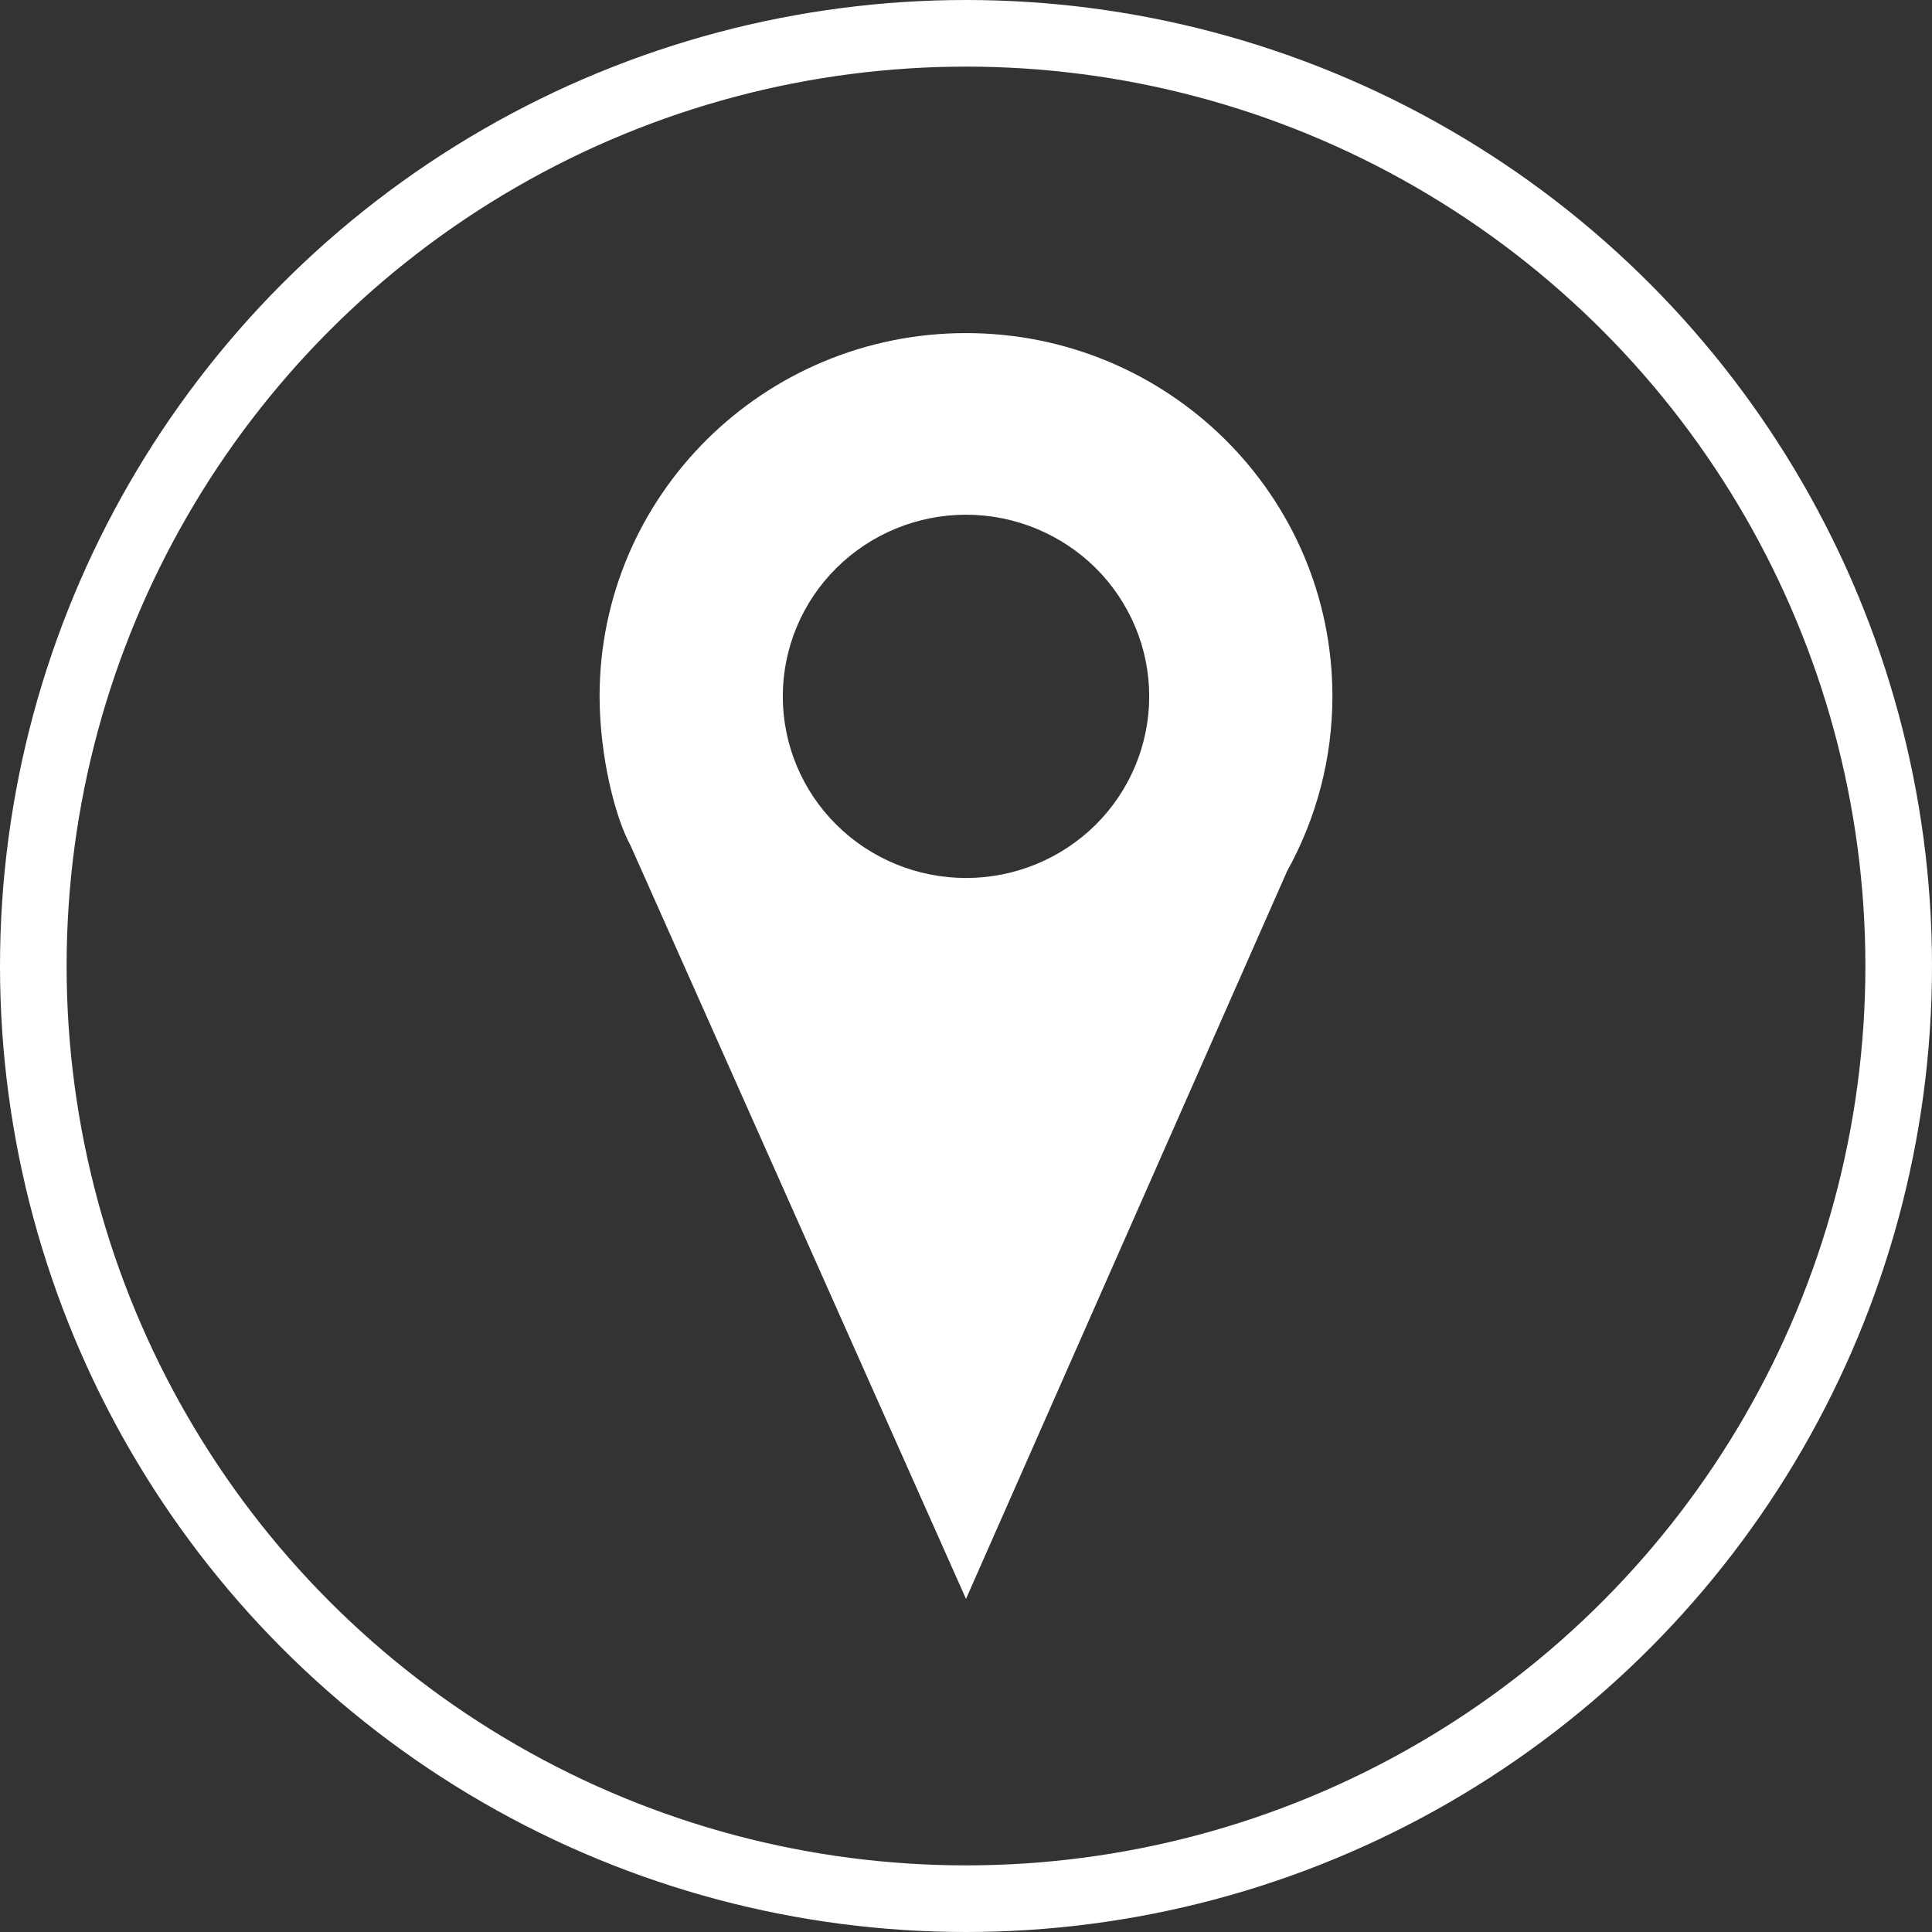
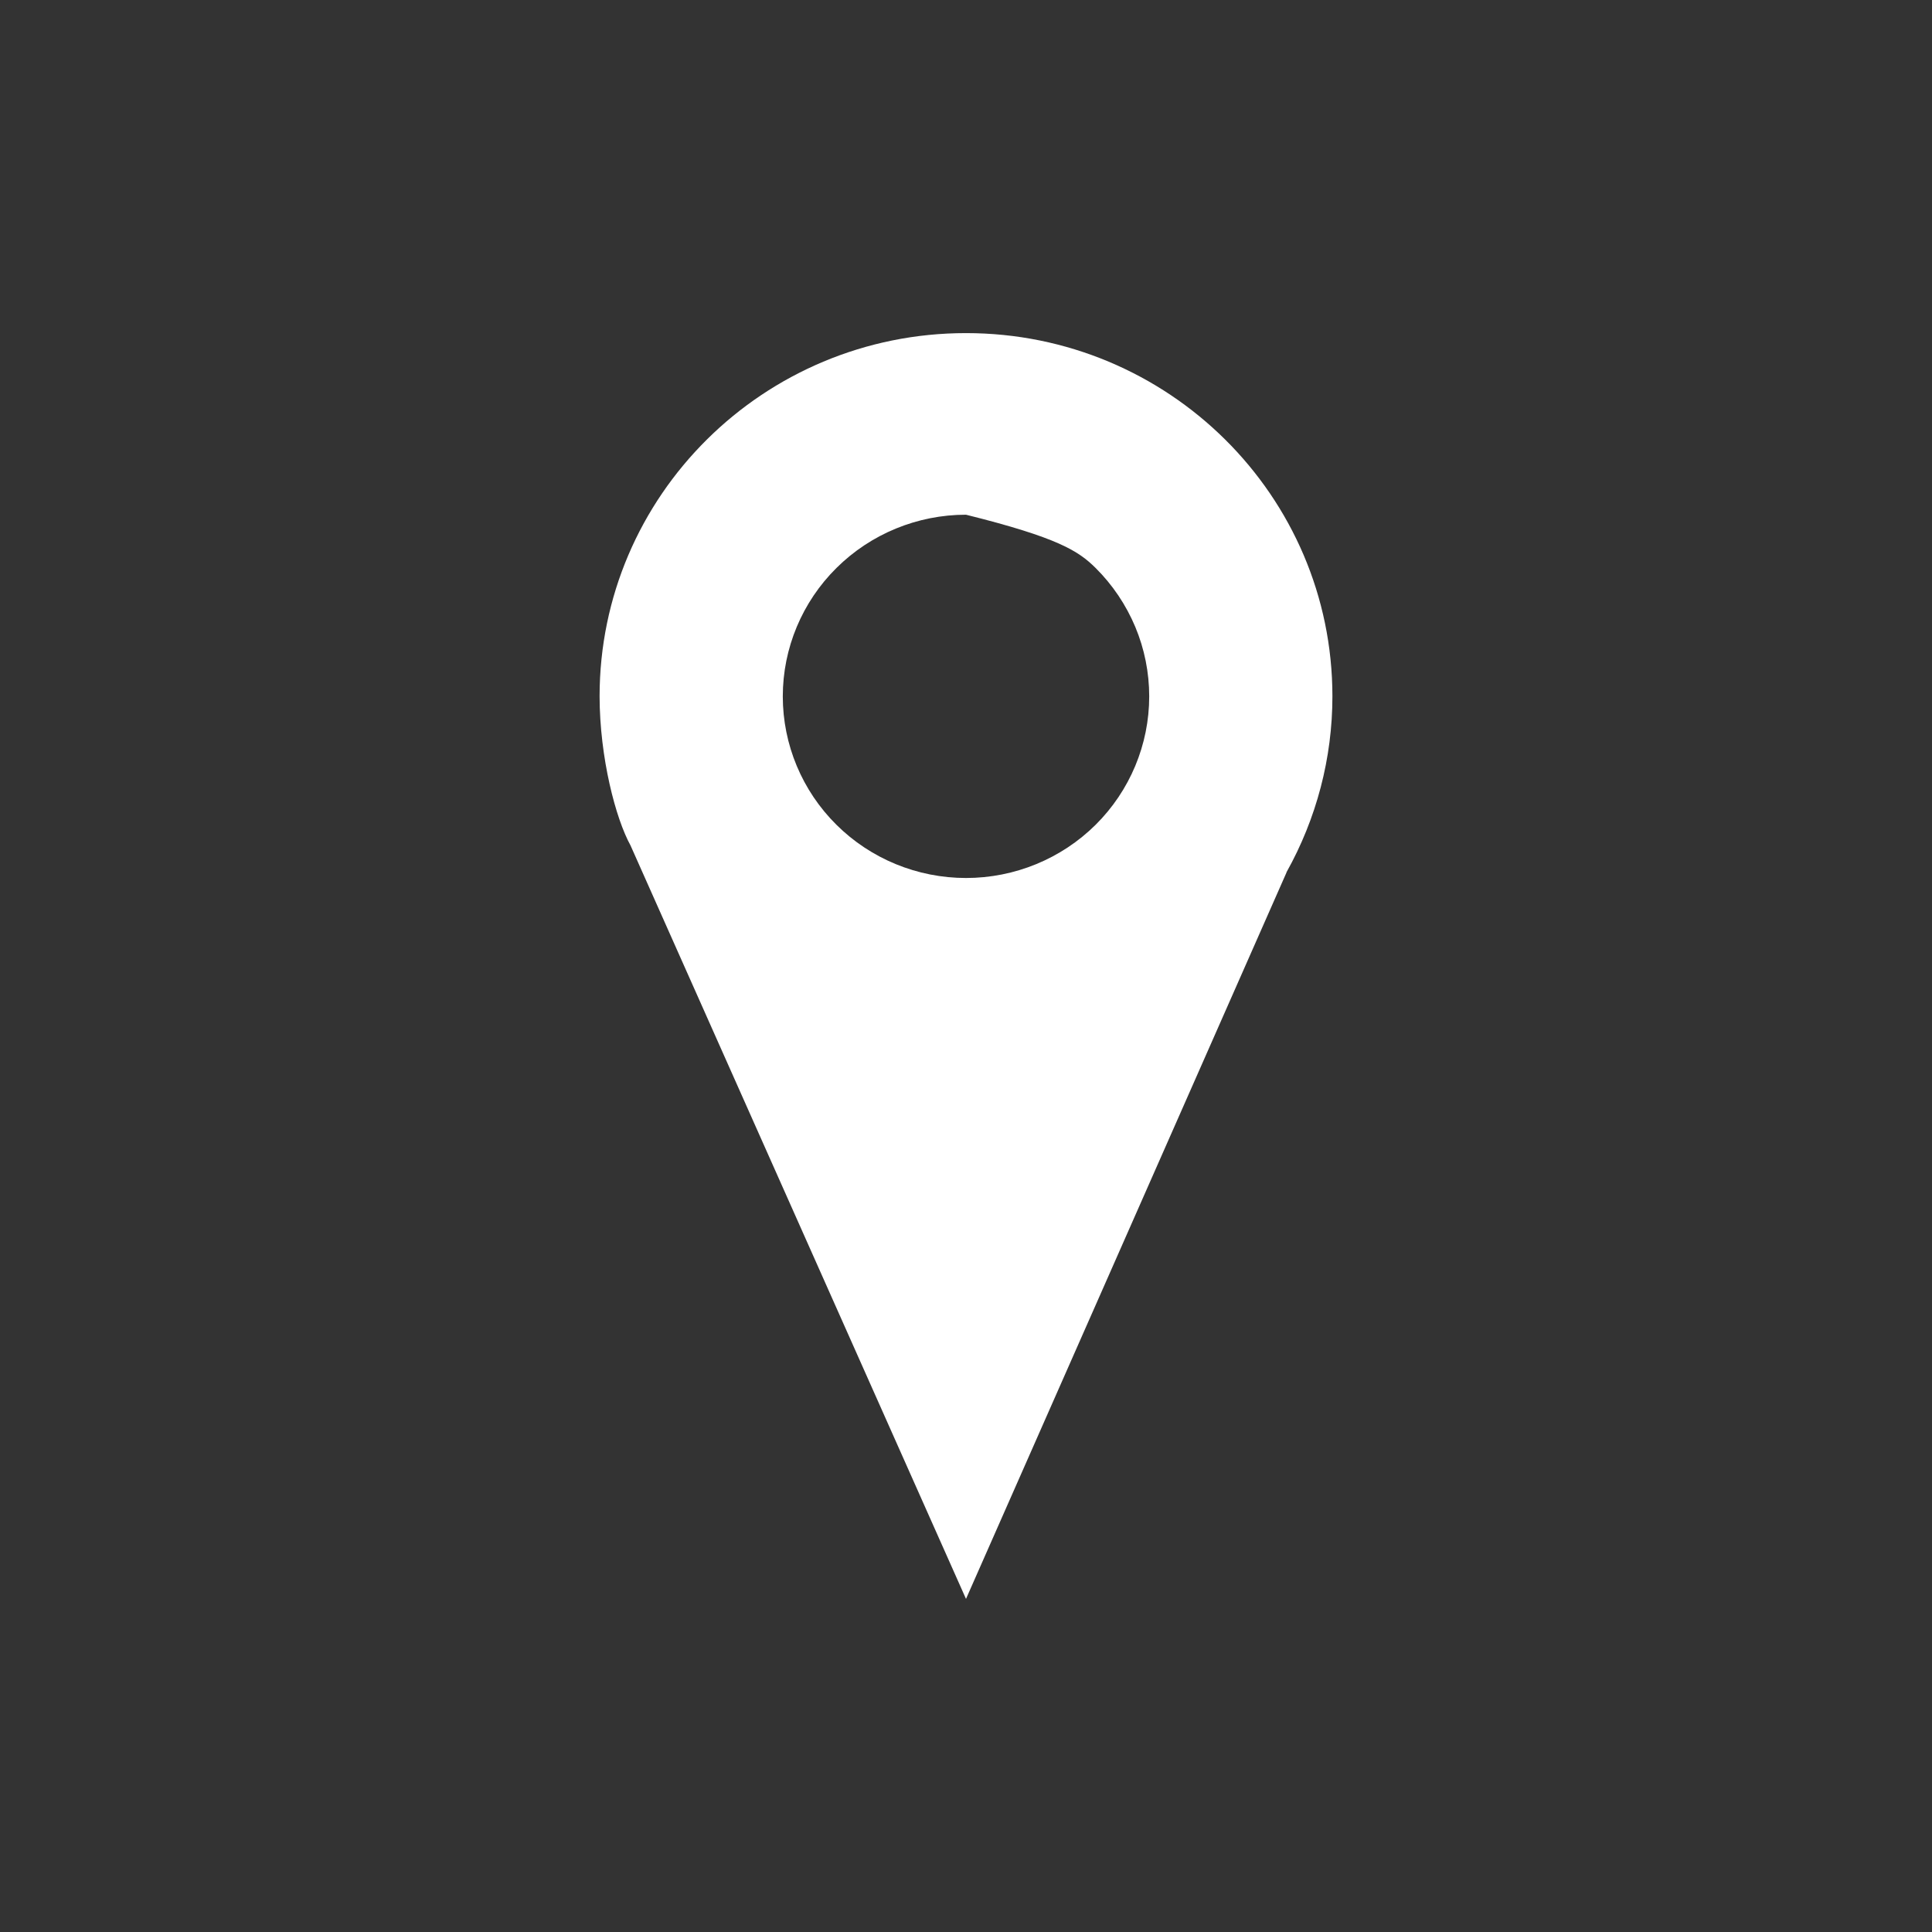
<svg xmlns="http://www.w3.org/2000/svg" width="29" height="29" viewBox="0 0 29 29" fill="none">
  <rect x="0" y="0" width="29" height="29" fill="#333333" stroke="none" />
-   <circle cx="14.5" cy="14.5" r="14" stroke="white" />
-   <path d="M14.5 5C11.463 5 9 7.441 9 10.453C9.002 11.377 9.242 12.287 9.464 12.69L14.5 24L19.312 13.094H19.31C19.762 12.286 20 11.377 20 10.453C20 7.441 17.538 5 14.5 5ZM14.5 7.726C14.861 7.726 15.219 7.797 15.552 7.934C15.886 8.071 16.189 8.272 16.445 8.525C16.7 8.778 16.902 9.079 17.041 9.41C17.179 9.74 17.25 10.095 17.25 10.453C17.25 11.176 16.96 11.87 16.445 12.381C15.929 12.892 15.229 13.179 14.5 13.179C13.771 13.179 13.071 12.892 12.556 12.381C12.04 11.87 11.75 11.176 11.75 10.453C11.75 9.73 12.04 9.036 12.556 8.525C13.071 8.014 13.771 7.726 14.5 7.726V7.726Z" fill="white" />
+   <path d="M14.5 5C11.463 5 9 7.441 9 10.453C9.002 11.377 9.242 12.287 9.464 12.69L14.5 24L19.312 13.094H19.31C19.762 12.286 20 11.377 20 10.453C20 7.441 17.538 5 14.5 5ZM14.5 7.726C15.886 8.071 16.189 8.272 16.445 8.525C16.7 8.778 16.902 9.079 17.041 9.41C17.179 9.74 17.25 10.095 17.25 10.453C17.25 11.176 16.96 11.87 16.445 12.381C15.929 12.892 15.229 13.179 14.5 13.179C13.771 13.179 13.071 12.892 12.556 12.381C12.04 11.87 11.75 11.176 11.75 10.453C11.75 9.73 12.04 9.036 12.556 8.525C13.071 8.014 13.771 7.726 14.5 7.726V7.726Z" fill="white" />
</svg>